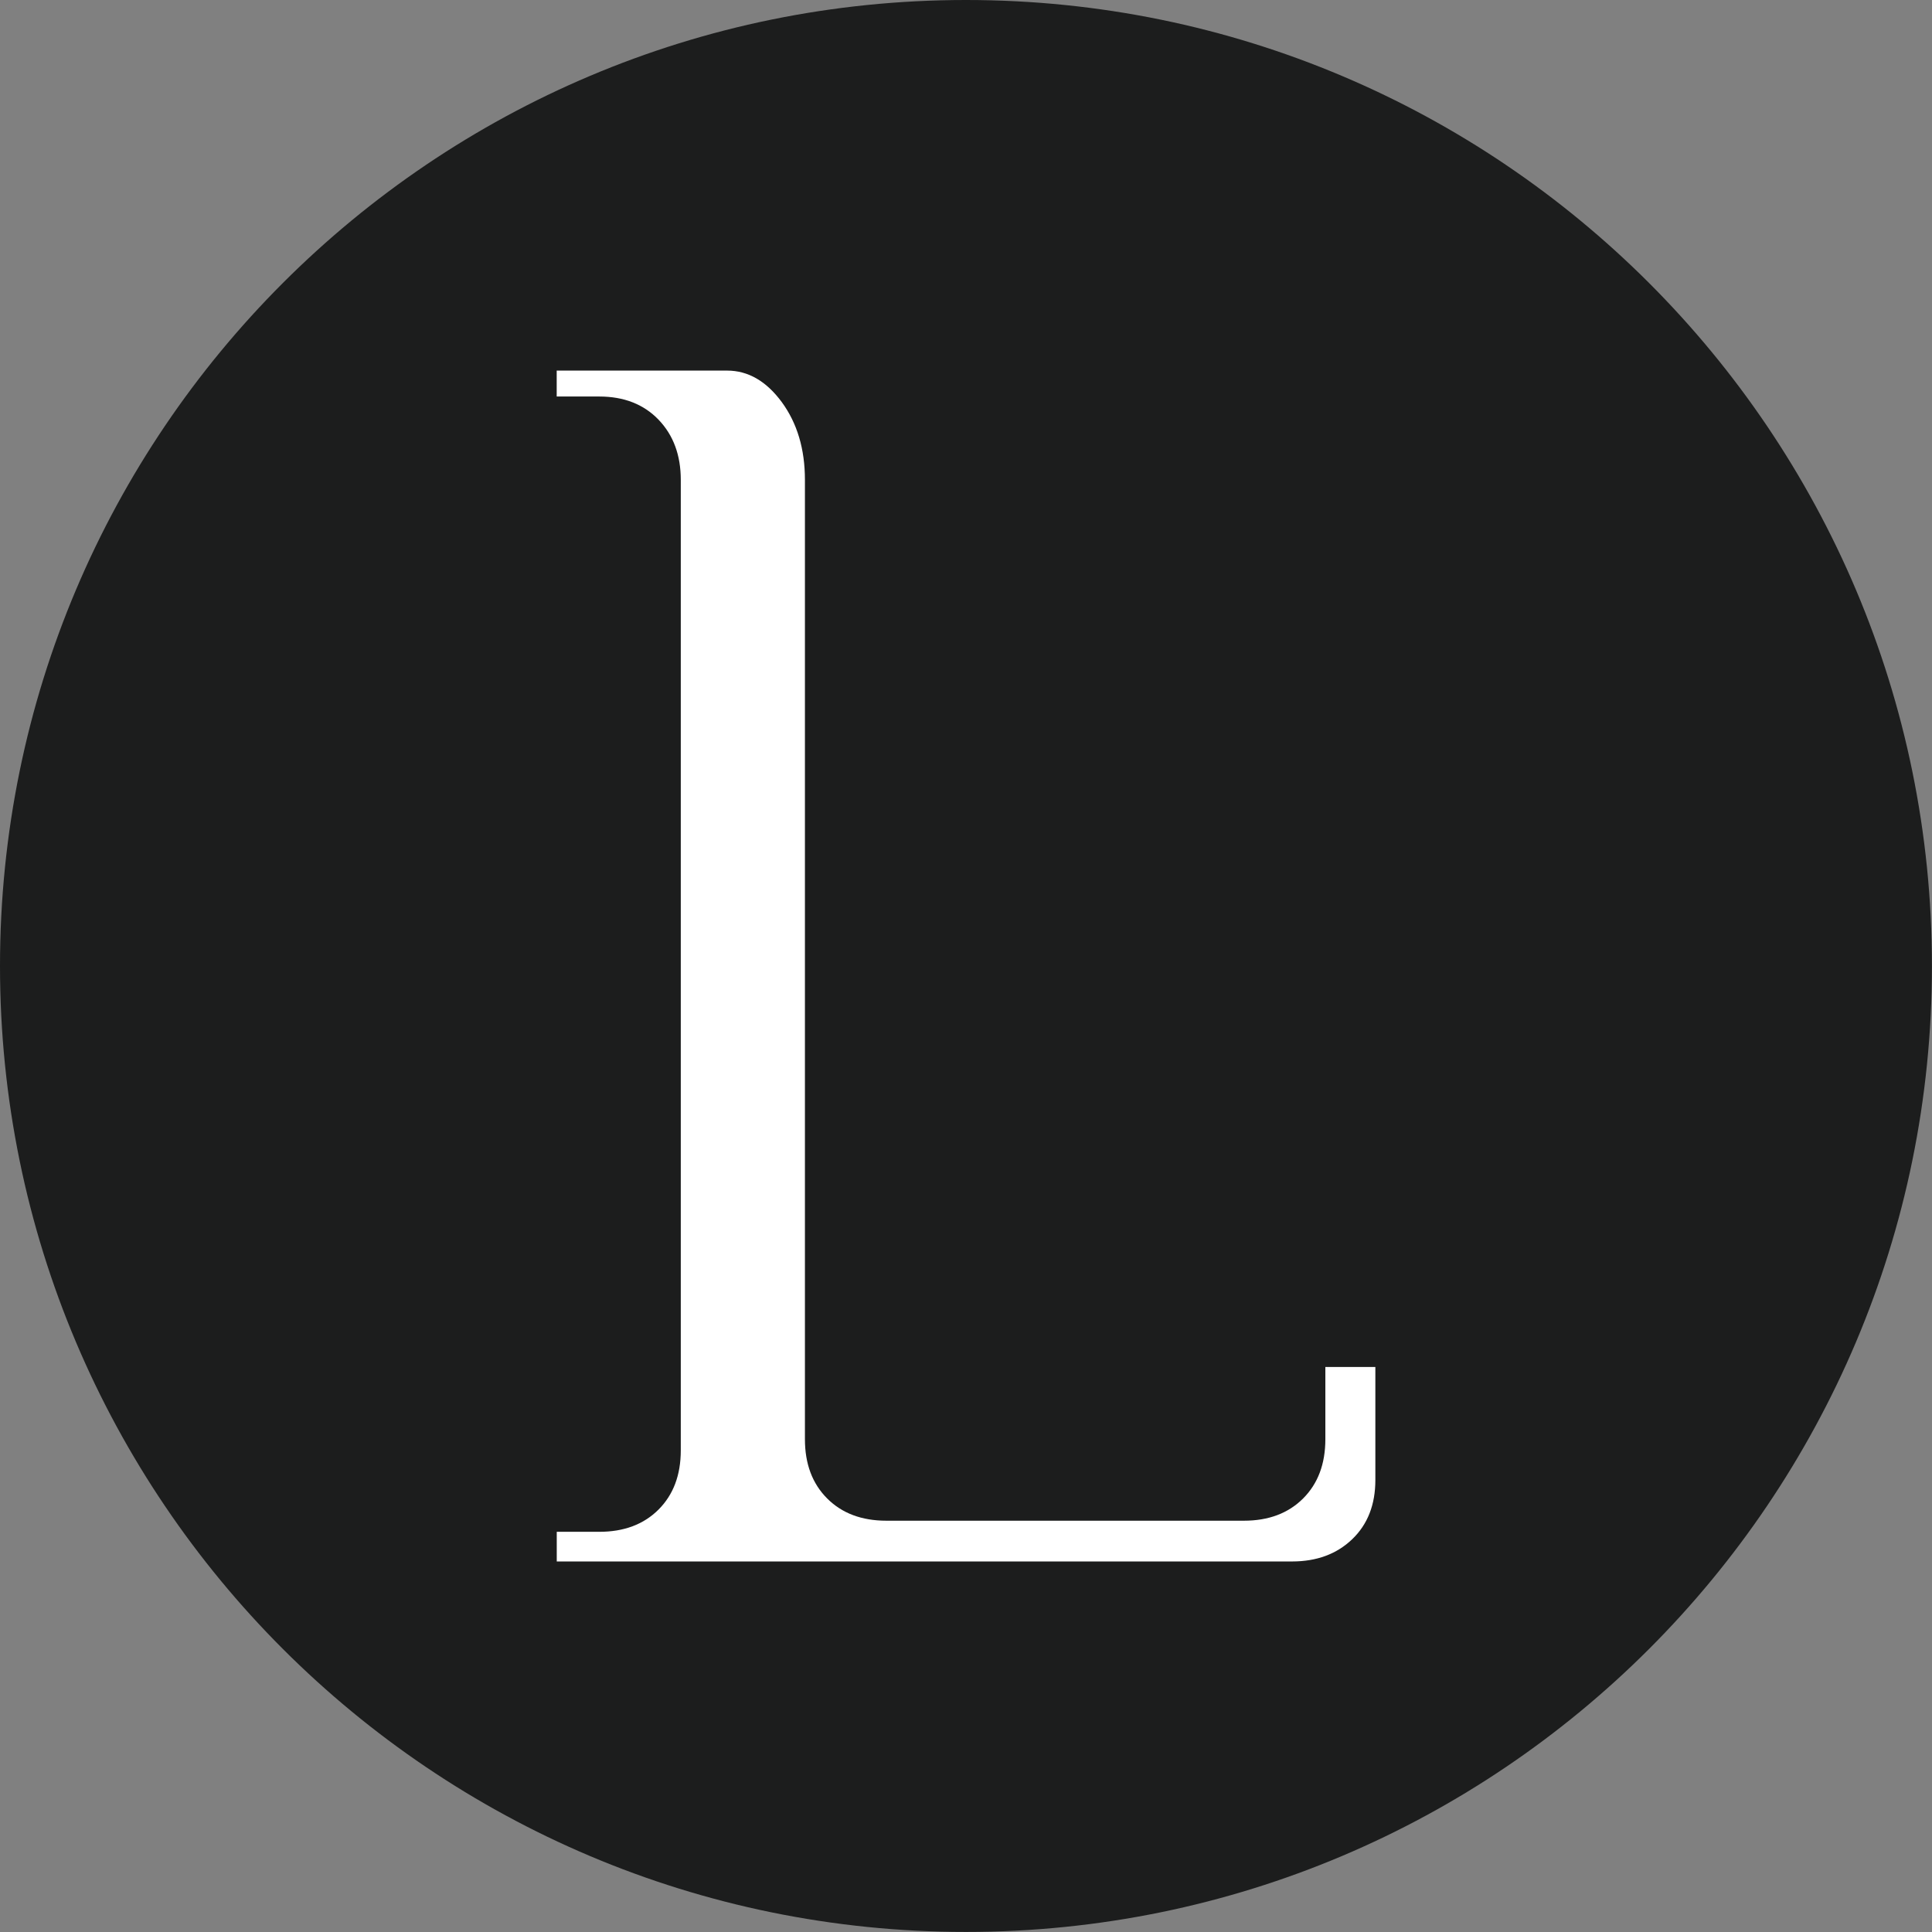
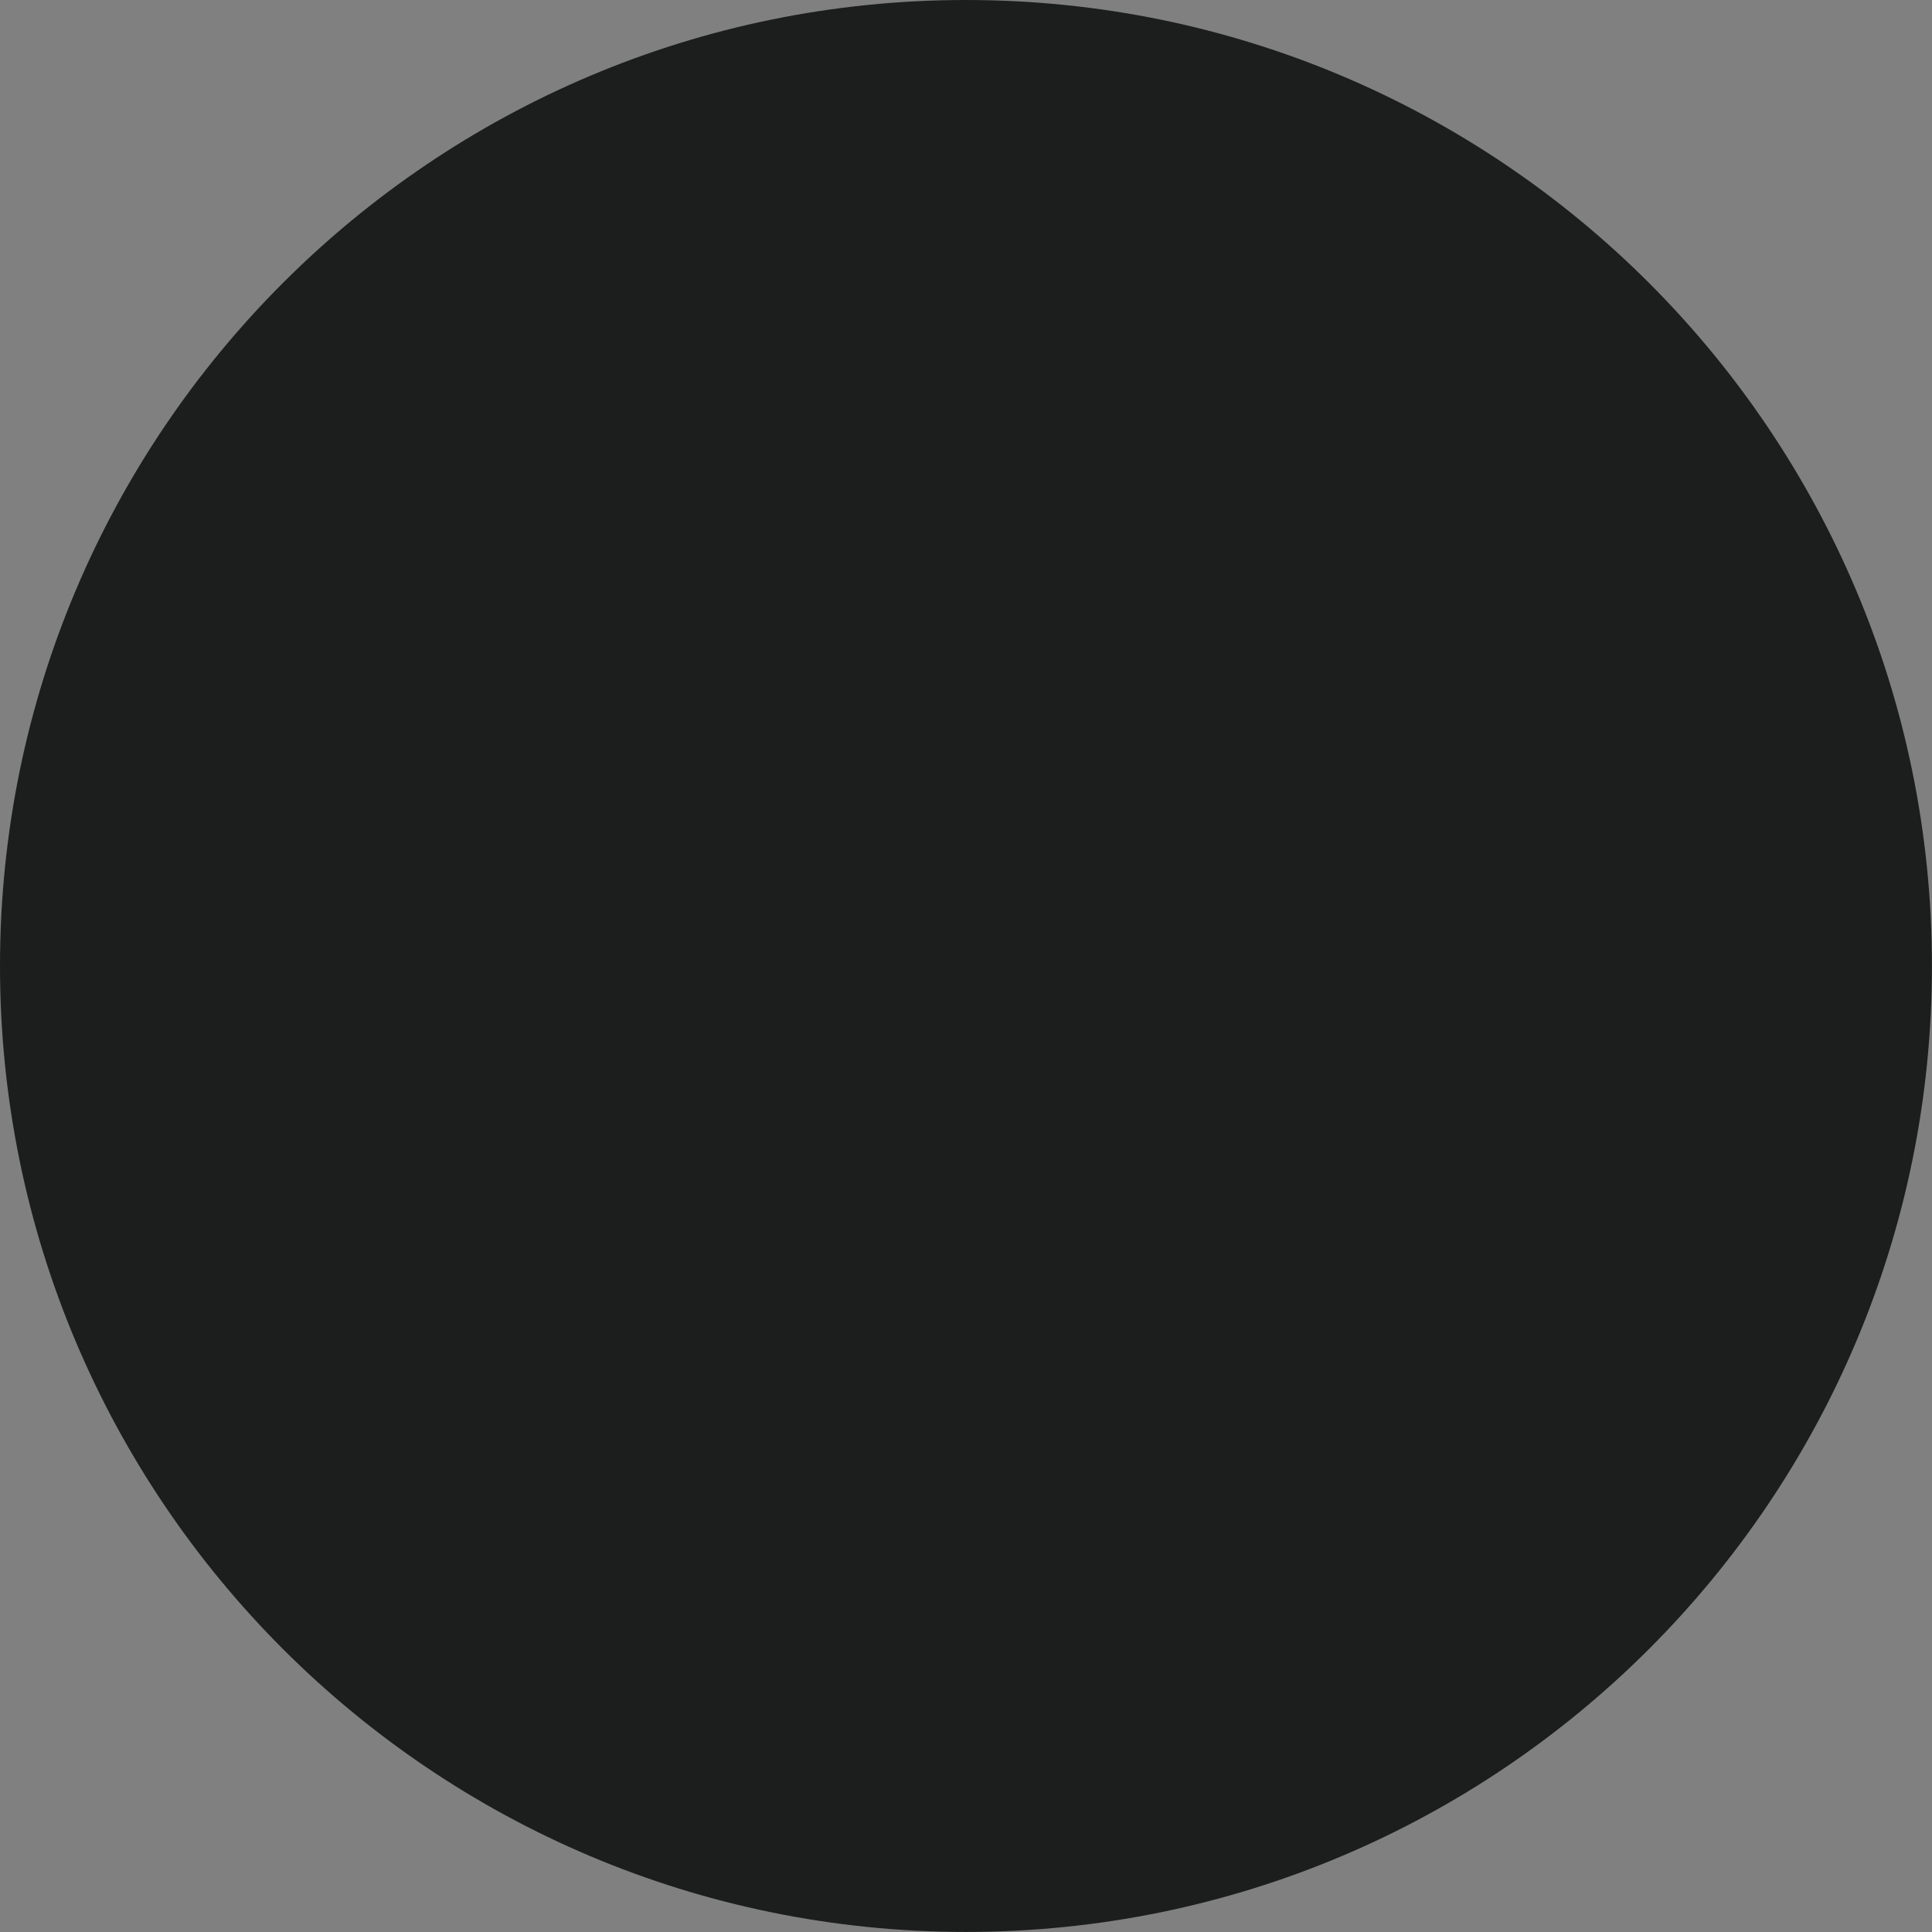
<svg xmlns="http://www.w3.org/2000/svg" data-bbox="0 0 336.14 336.14" viewBox="0 0 336.15 336.15" data-type="color">
  <rect x="0" y="0" width="336.15" height="336.15" fill="#808080" stroke="none" />
  <g>
    <path fill="#1c1d1d" d="M336.14 168.07c0 92.822-75.248 168.07-168.07 168.07S0 260.892 0 168.07 75.248 0 168.07 0s168.07 75.248 168.07 168.07" data-color="1" />
-     <path d="M96.86 266.52h7.41c4.29 0 7.73-1.29 10.31-3.87s3.87-6.01 3.87-10.31V83.49q0-6.435-3.87-10.47c-2.58-2.68-6.02-4.03-10.31-4.03h-7.41v-4.51h29.65c3.65 0 6.82 1.83 9.51 5.48 2.68 3.66 4.03 8.17 4.03 13.53v166.92c0 4.3 1.29 7.73 3.87 10.31s6.01 3.87 10.31 3.87h62.19c4.29 0 7.73-1.29 10.31-3.87s3.87-6.01 3.87-10.31v-12.57h8.7v19.66c0 4.3-1.34 7.73-4.03 10.31q-4.035 3.87-10.47 3.87H96.87v-5.16Z" fill="#ffffff" data-color="2" />
  </g>
</svg>